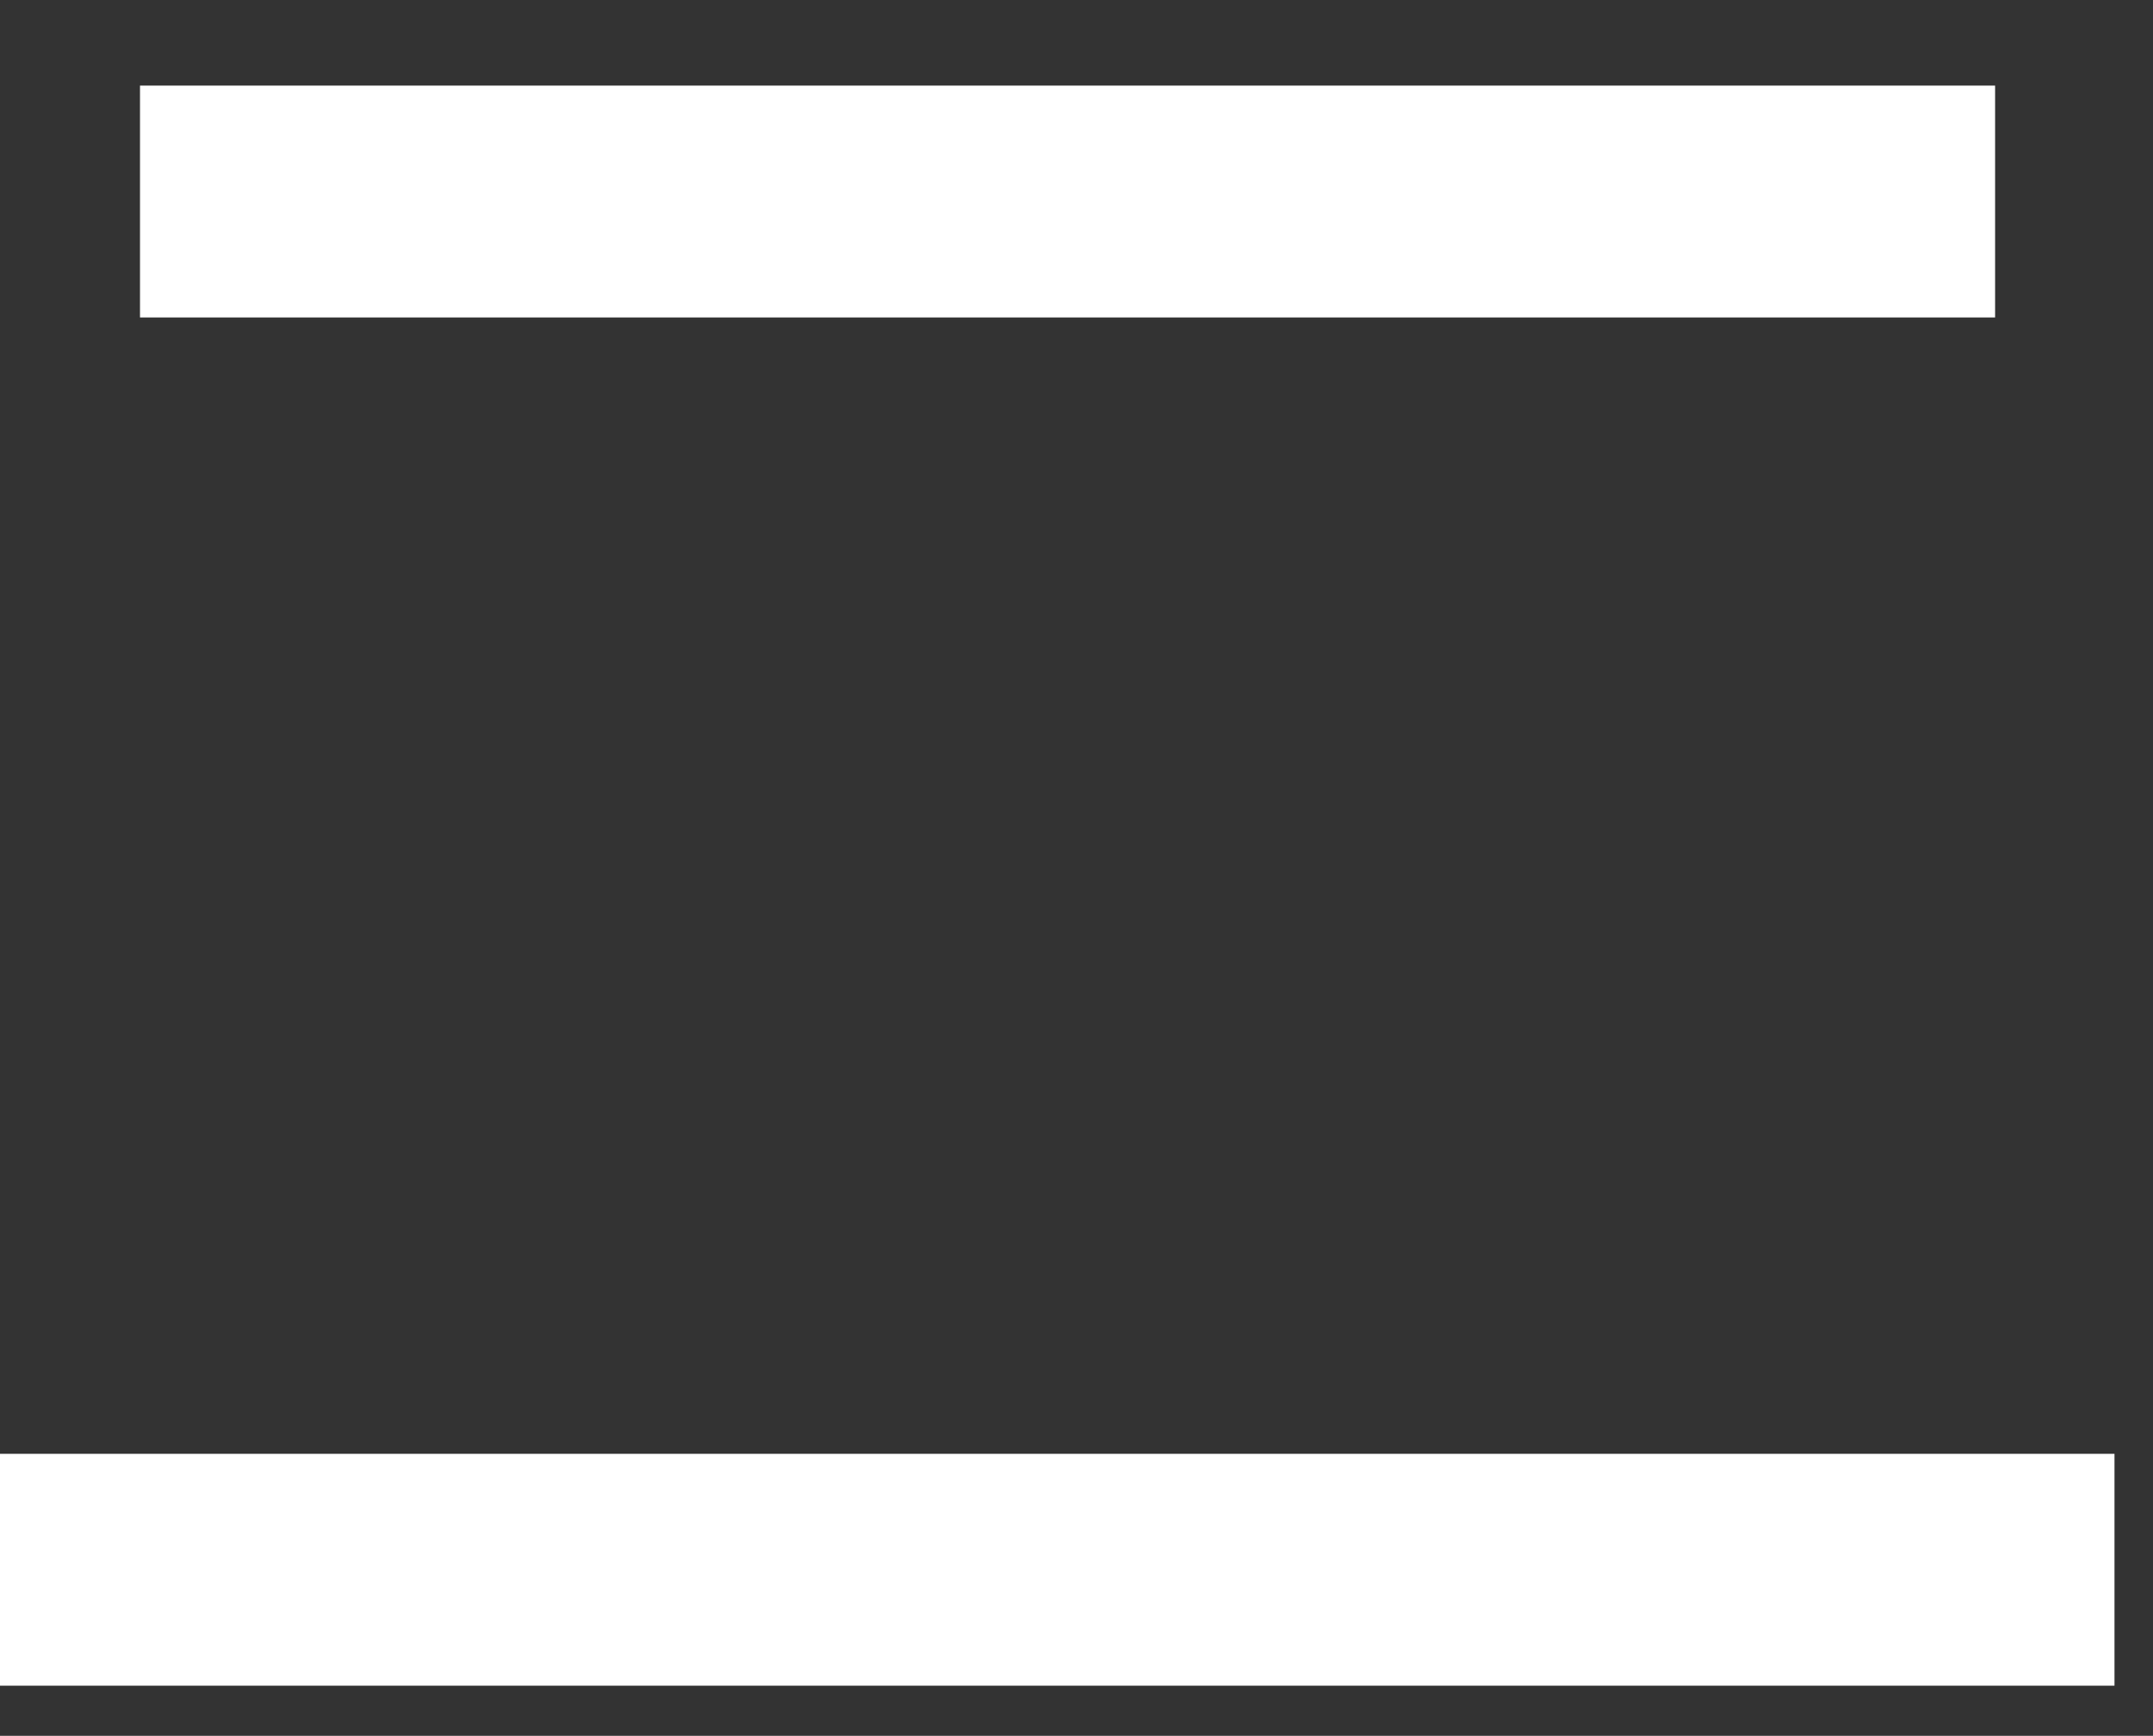
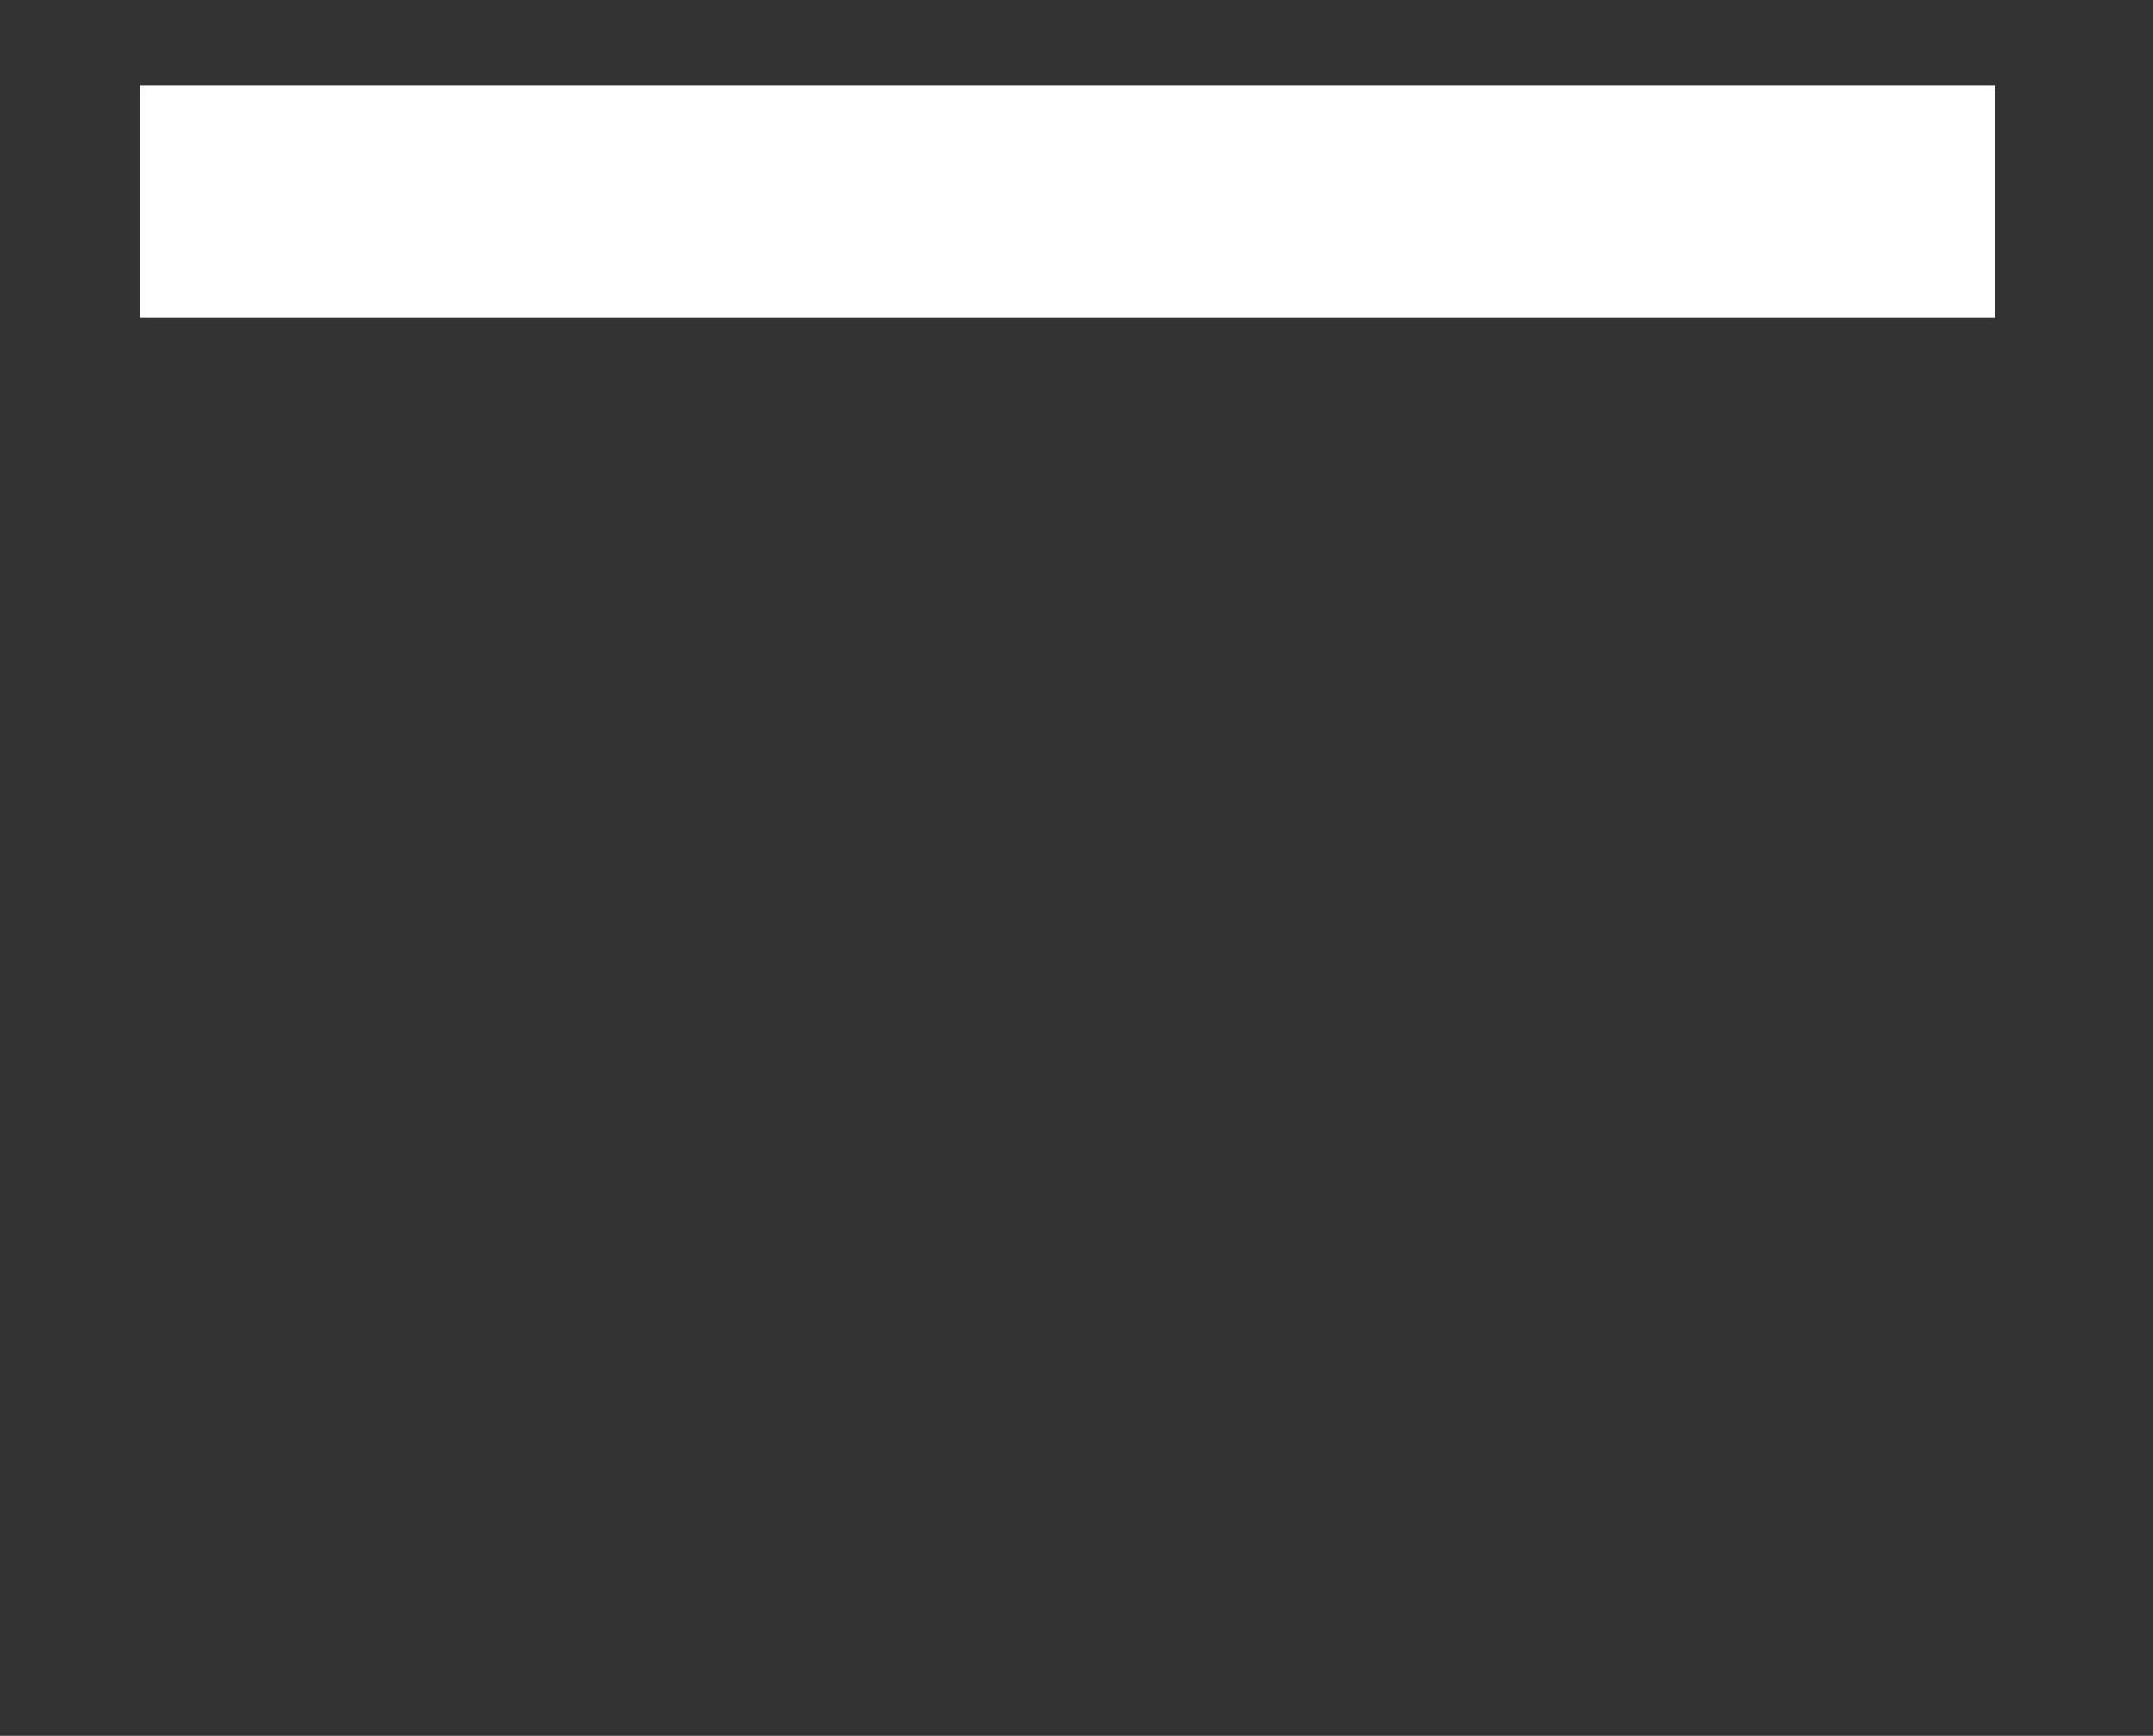
<svg xmlns="http://www.w3.org/2000/svg" xmlns:xlink="http://www.w3.org/1999/xlink" height="37.05px" width="45.95px" viewBox="0 0 45.95 37.05">
  <rect x="0" y="0" width="45.95" height="37.05" fill="#333333" stroke="none" />
  <g transform="matrix(1.0, 0.0, 0.0, 1.0, -2.5, -5.0)">
    <g transform="matrix(1.0, 0.0, 0.0, 1.0, 0.0, 0.0)">
      <use fill="#ffffff" height="37.05" transform="matrix(0.049, 0.0, 0.0, 0.049, 0.0, 40.0)" width="45.95" xlink:href="#font_DFLiHei-Md__0" />
    </g>
  </g>
  <defs>
    <g id="font_DFLiHei-Md__0">
-       <path d="M51.0 -81.0 L51.0 20.0 972.0 20.0 972.0 -81.0 51.0 -81.0 M112.0 -677.0 L112.0 -576.0 920.0 -576.0 920.0 -677.0 112.0 -677.0" fill-rule="evenodd" stroke="none" />
+       <path d="M51.0 -81.0 M112.0 -677.0 L112.0 -576.0 920.0 -576.0 920.0 -677.0 112.0 -677.0" fill-rule="evenodd" stroke="none" />
    </g>
  </defs>
</svg>